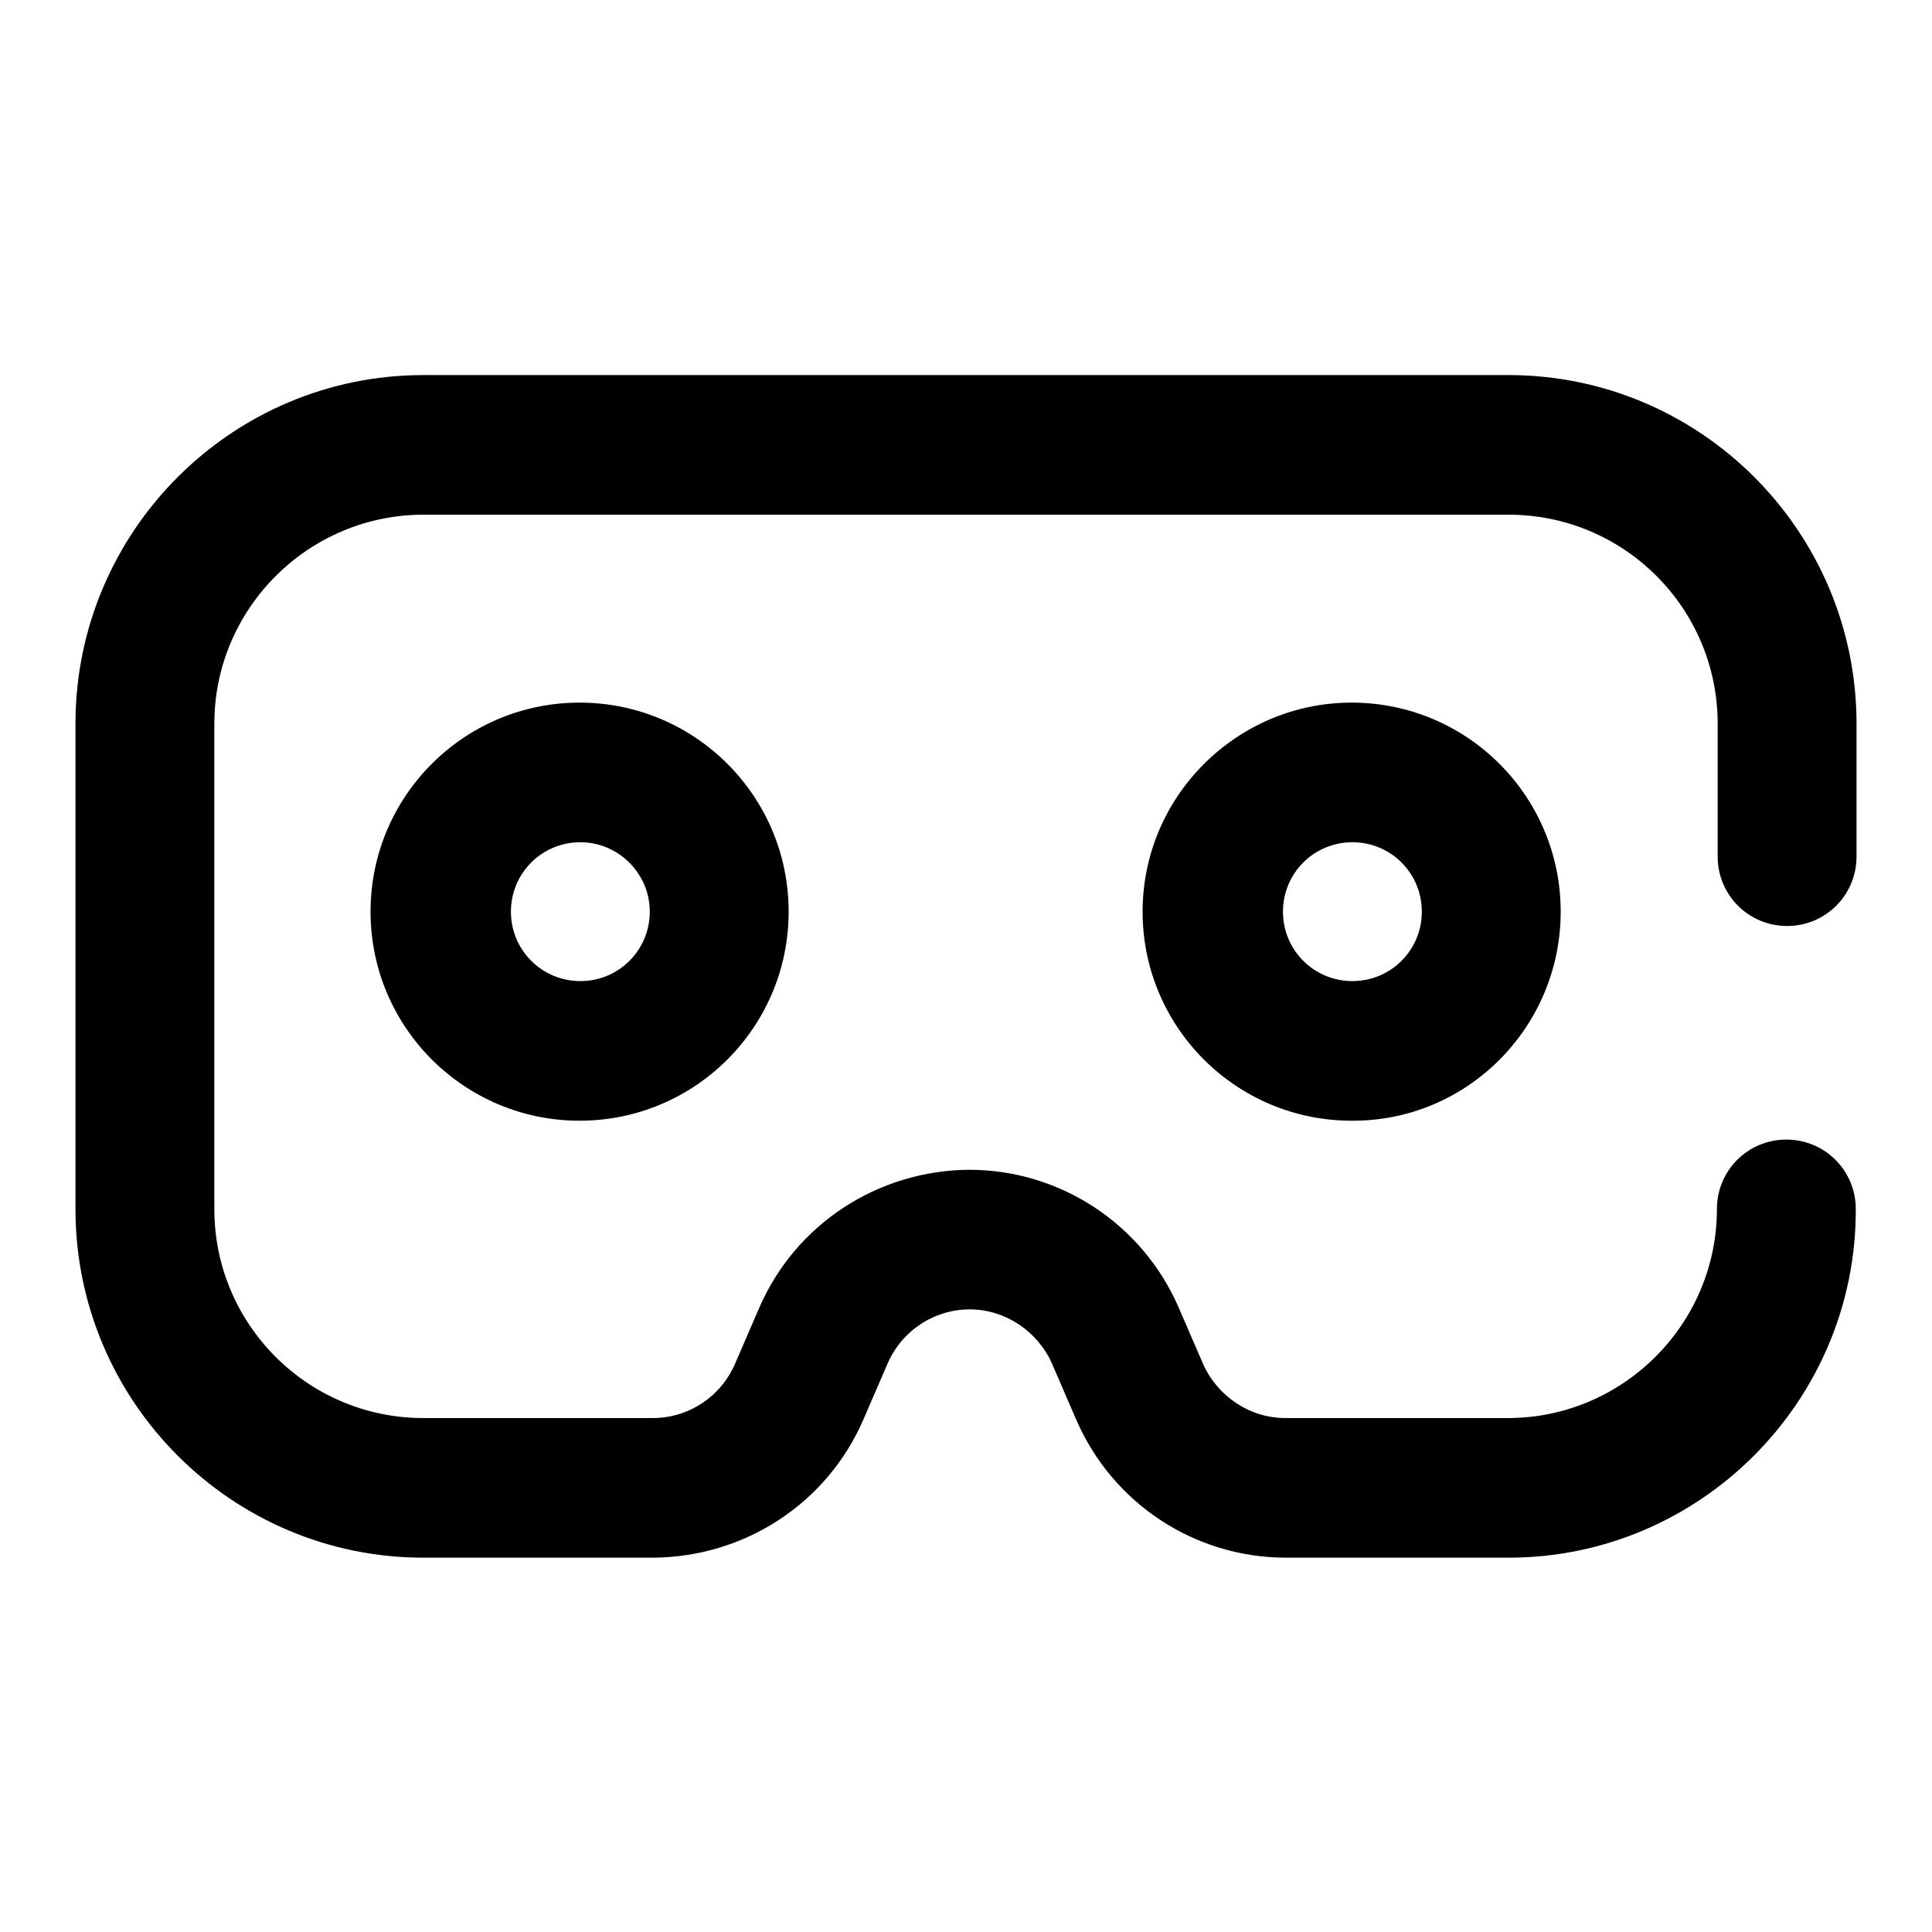
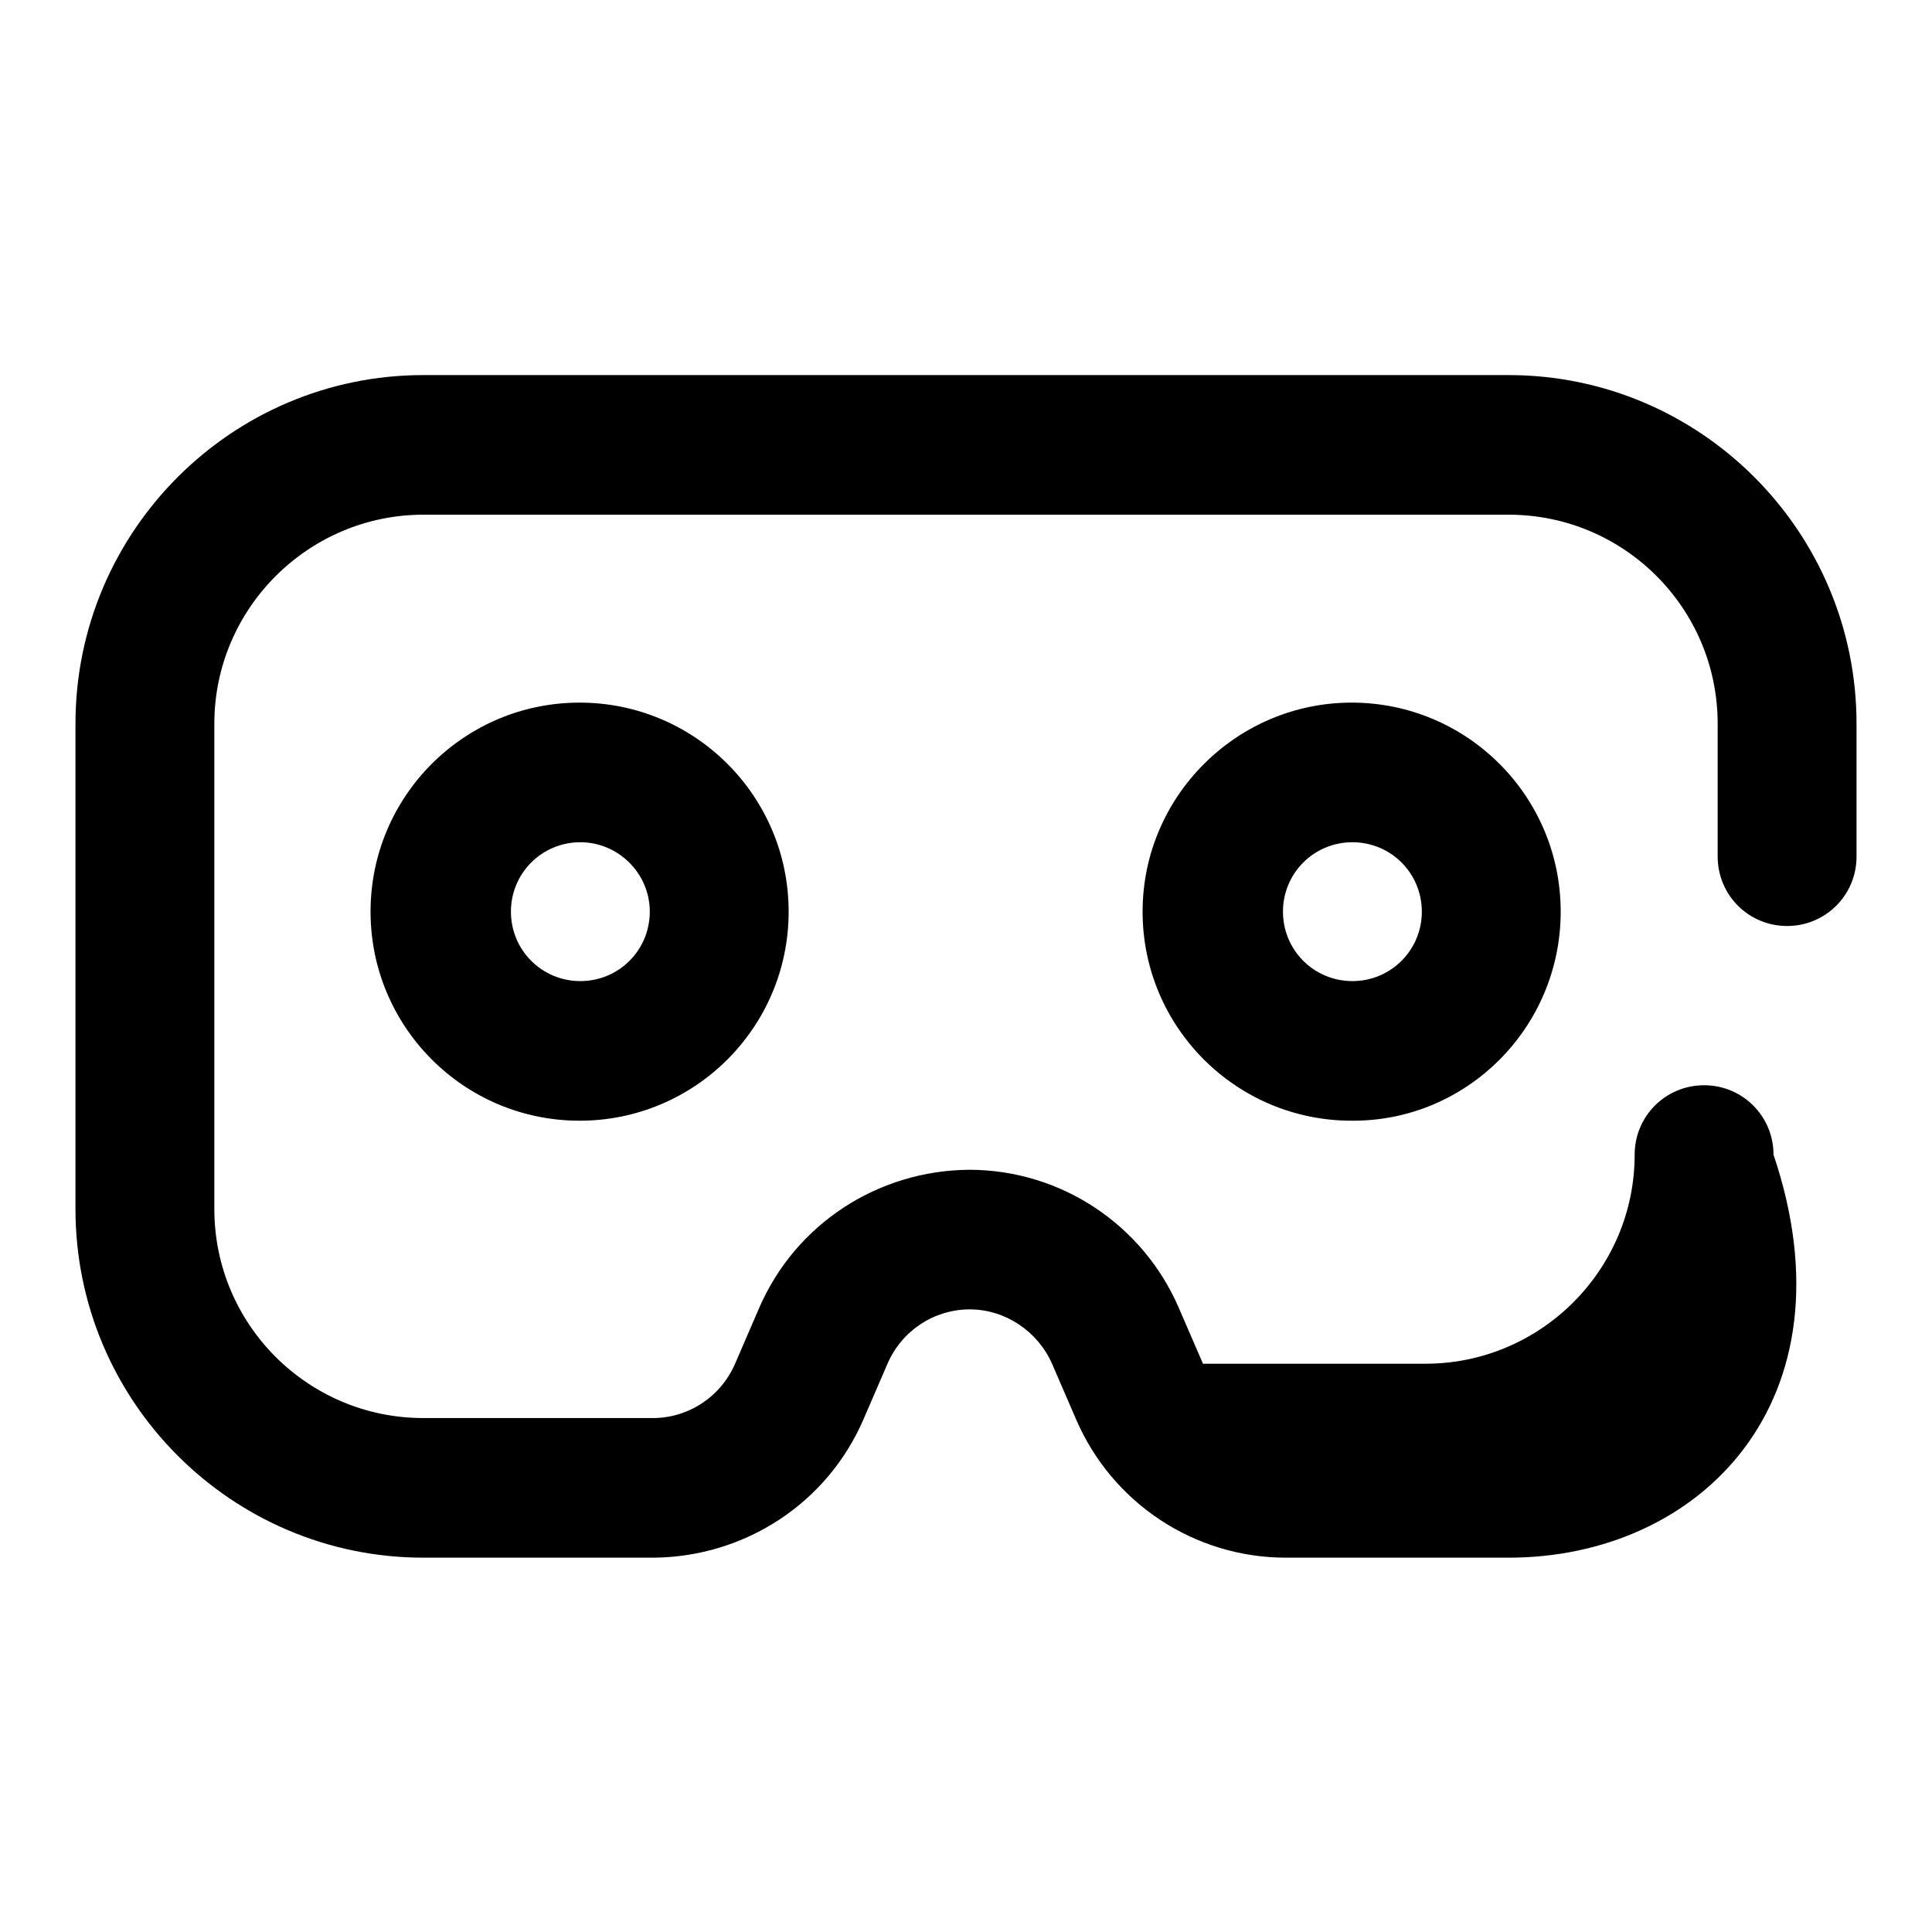
<svg xmlns="http://www.w3.org/2000/svg" version="1.1" x="0px" y="0px" viewBox="0 0 256 256" enable-background="new 0 0 256 256" xml:space="preserve">
  <g>
-     <path fill="#000000" d="M199.9,206.4h-29.5c-12.1,0-23-7.2-27.8-18.3l-3.2-7.4c-1.9-4.3-6.2-7.2-10.9-7.2c-4.7,0-9,2.8-10.9,7.2 l-3.2,7.4c-4.8,11.1-15.7,18.2-27.8,18.3H56.1c-25.4,0-46.1-20.7-46.1-46.2V95.9c0-25.5,20.7-46.2,46.1-46.2h143.8 c25.4,0,46.1,20.7,46.1,46.2v17.6c0,5.1-4.1,9.2-9.2,9.2c0,0,0,0,0,0c-5.1,0-9.2-4.1-9.2-9.2V95.9c0-15.3-12.4-27.7-27.7-27.7H56.1 c-15.2,0-27.7,12.4-27.7,27.7v64.3c0,15.3,12.4,27.7,27.7,27.7h30.4c4.7,0,9-2.8,10.9-7.2l3.2-7.4c4.8-11.1,15.7-18.2,27.8-18.3 c12.1,0,23,7.2,27.8,18.3l3.2,7.4c1.9,4.3,6.2,7.2,10.9,7.2h29.5c15.2,0,27.7-12.4,27.7-27.7c0-5.1,4.1-9.2,9.2-9.2l0,0 c5.1,0,9.2,4.1,9.2,9.2C246,185.6,225.3,206.4,199.9,206.4z M206.8,120.8c0-15.3-12.4-27.7-27.7-27.7c-15.2,0-27.7,12.4-27.7,27.7 c0,15.3,12.4,27.7,27.7,27.7C194.4,148.6,206.8,136.1,206.8,120.8z M188.4,120.8c0,5.1-4.1,9.2-9.2,9.2s-9.2-4.1-9.2-9.2 c0-5.1,4.1-9.2,9.2-9.2S188.4,115.7,188.4,120.8z M104.5,120.8c0-15.3-12.4-27.7-27.7-27.7s-27.7,12.4-27.7,27.7 c0,15.3,12.4,27.7,27.7,27.7S104.5,136.1,104.5,120.8z M86.1,120.8c0,5.1-4.1,9.2-9.2,9.2c-5.1,0-9.2-4.1-9.2-9.2 c0-5.1,4.1-9.2,9.2-9.2C81.9,111.6,86.1,115.7,86.1,120.8z" />
+     <path fill="#000000" d="M199.9,206.4h-29.5c-12.1,0-23-7.2-27.8-18.3l-3.2-7.4c-1.9-4.3-6.2-7.2-10.9-7.2c-4.7,0-9,2.8-10.9,7.2 l-3.2,7.4c-4.8,11.1-15.7,18.2-27.8,18.3H56.1c-25.4,0-46.1-20.7-46.1-46.2V95.9c0-25.5,20.7-46.2,46.1-46.2h143.8 c25.4,0,46.1,20.7,46.1,46.2v17.6c0,5.1-4.1,9.2-9.2,9.2c0,0,0,0,0,0c-5.1,0-9.2-4.1-9.2-9.2V95.9c0-15.3-12.4-27.7-27.7-27.7H56.1 c-15.2,0-27.7,12.4-27.7,27.7v64.3c0,15.3,12.4,27.7,27.7,27.7h30.4c4.7,0,9-2.8,10.9-7.2l3.2-7.4c4.8-11.1,15.7-18.2,27.8-18.3 c12.1,0,23,7.2,27.8,18.3l3.2,7.4h29.5c15.2,0,27.7-12.4,27.7-27.7c0-5.1,4.1-9.2,9.2-9.2l0,0 c5.1,0,9.2,4.1,9.2,9.2C246,185.6,225.3,206.4,199.9,206.4z M206.8,120.8c0-15.3-12.4-27.7-27.7-27.7c-15.2,0-27.7,12.4-27.7,27.7 c0,15.3,12.4,27.7,27.7,27.7C194.4,148.6,206.8,136.1,206.8,120.8z M188.4,120.8c0,5.1-4.1,9.2-9.2,9.2s-9.2-4.1-9.2-9.2 c0-5.1,4.1-9.2,9.2-9.2S188.4,115.7,188.4,120.8z M104.5,120.8c0-15.3-12.4-27.7-27.7-27.7s-27.7,12.4-27.7,27.7 c0,15.3,12.4,27.7,27.7,27.7S104.5,136.1,104.5,120.8z M86.1,120.8c0,5.1-4.1,9.2-9.2,9.2c-5.1,0-9.2-4.1-9.2-9.2 c0-5.1,4.1-9.2,9.2-9.2C81.9,111.6,86.1,115.7,86.1,120.8z" />
  </g>
</svg>